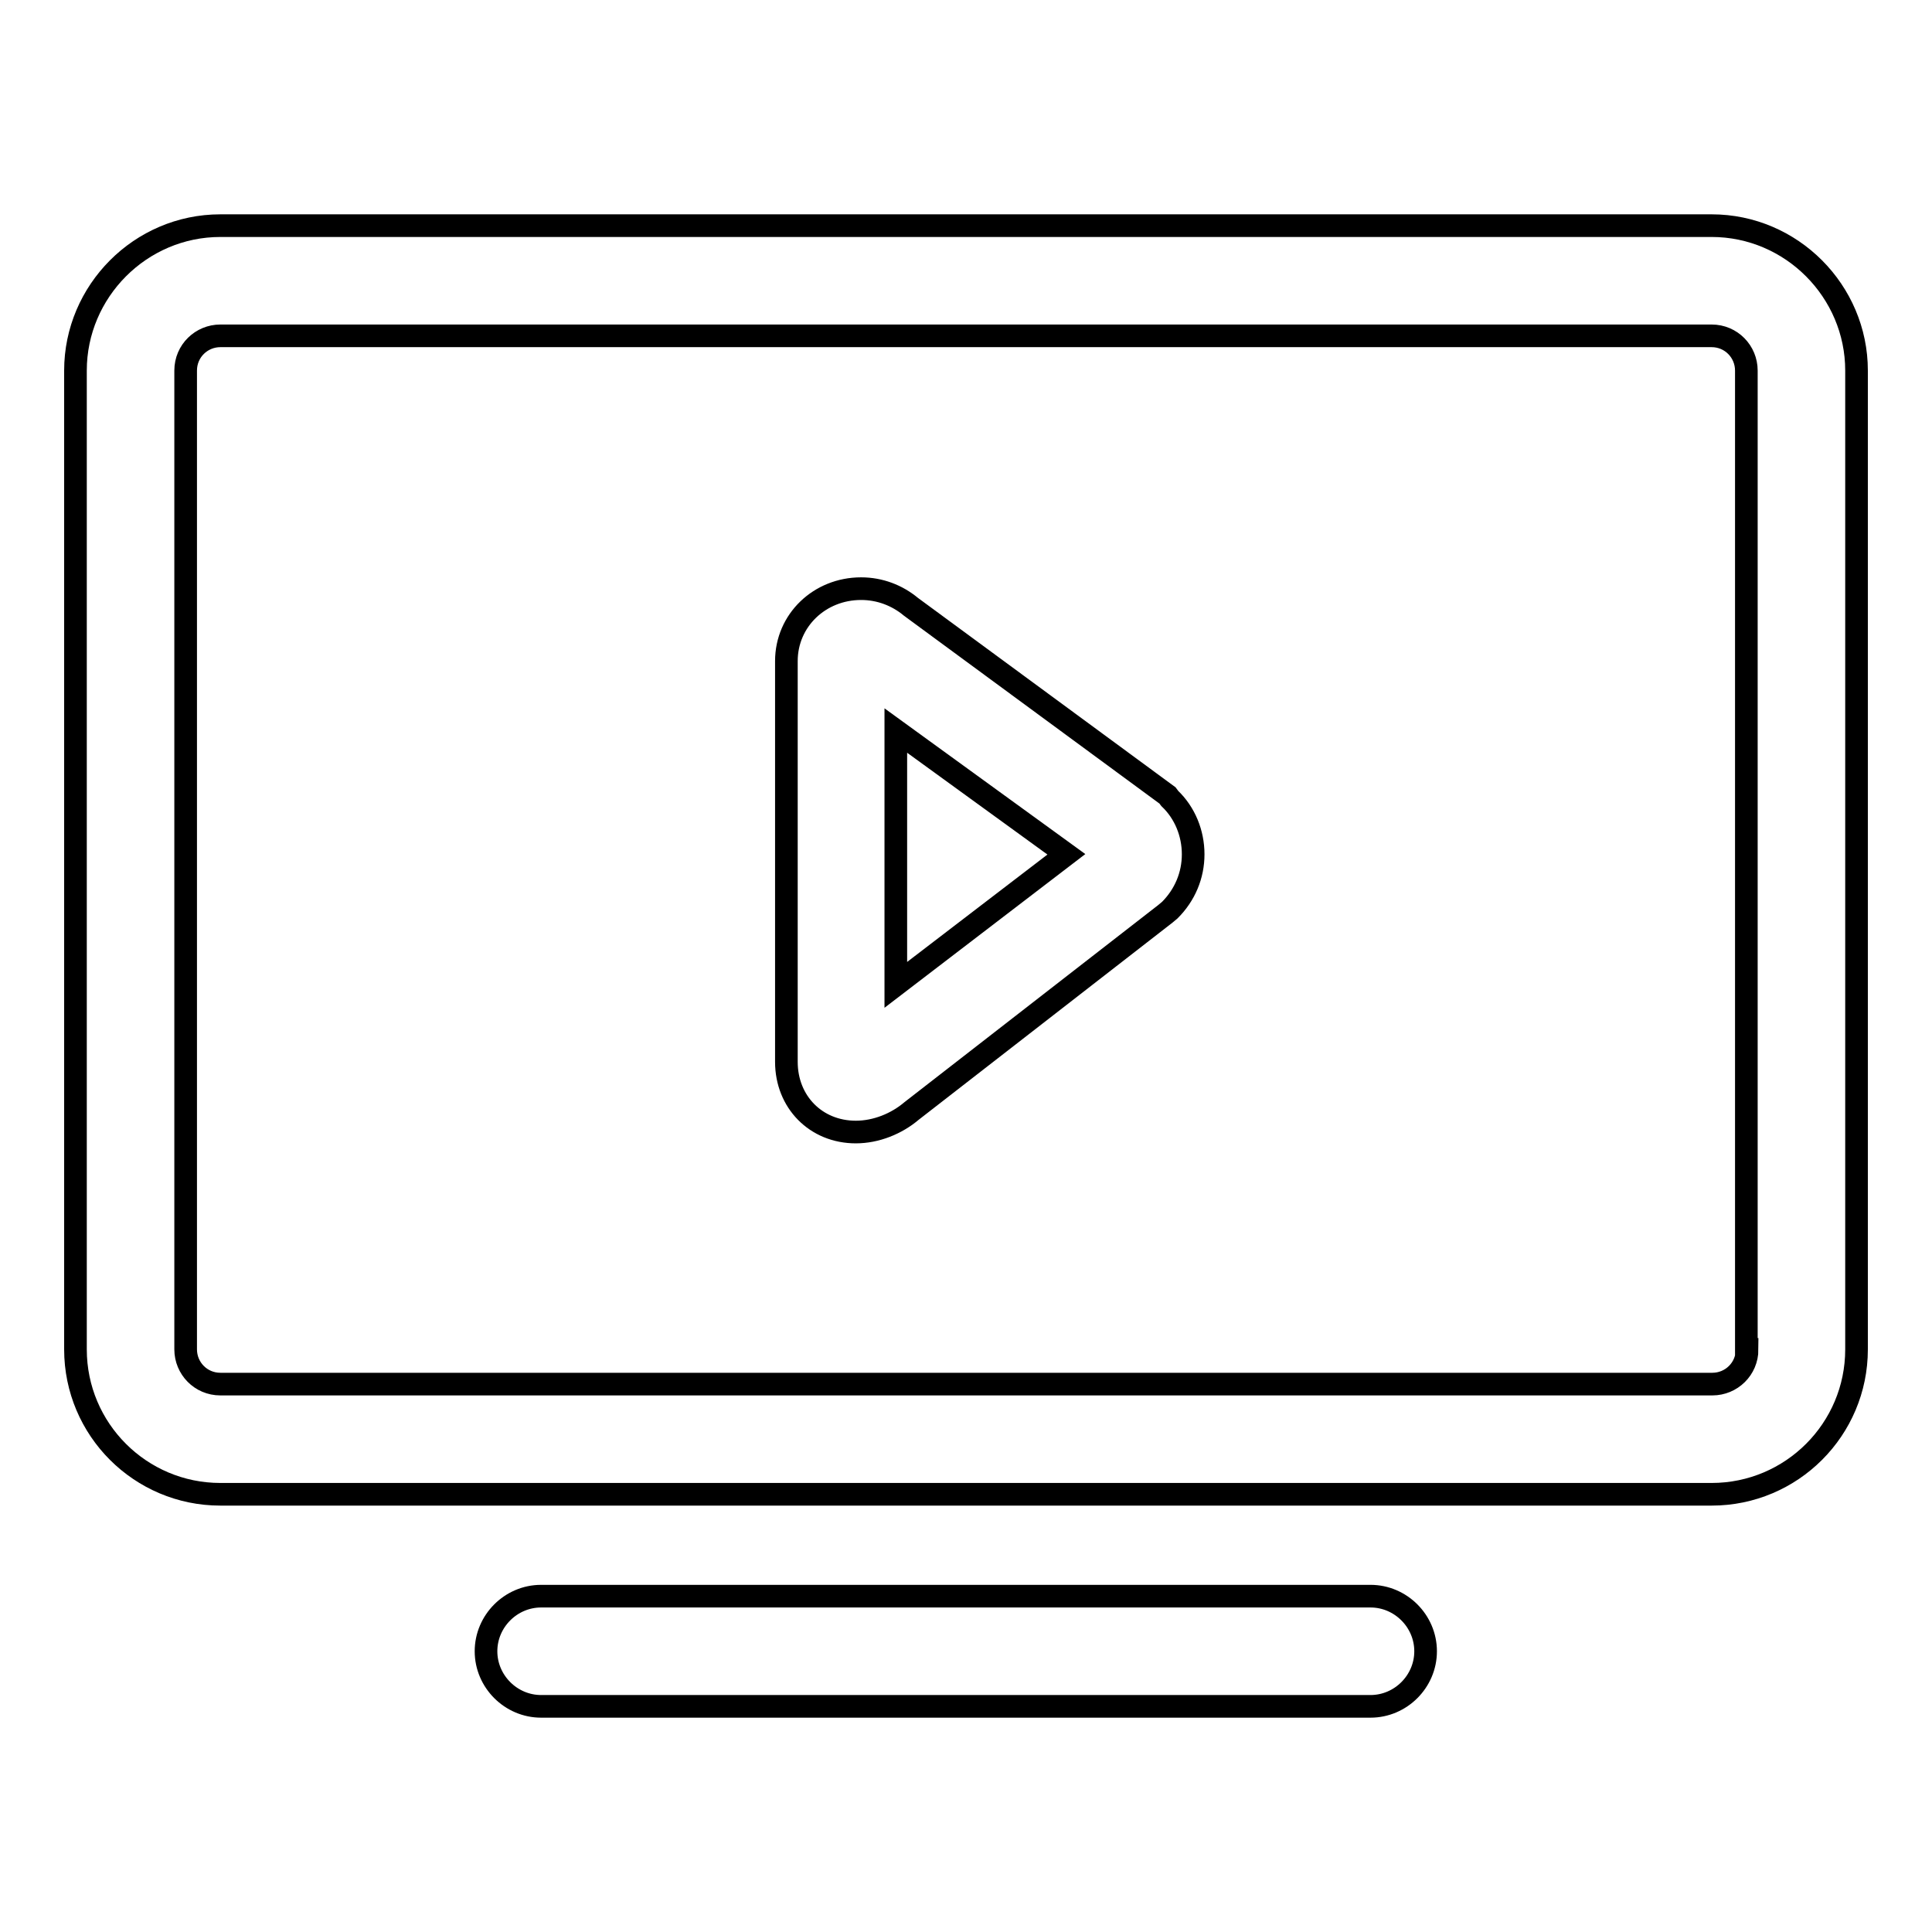
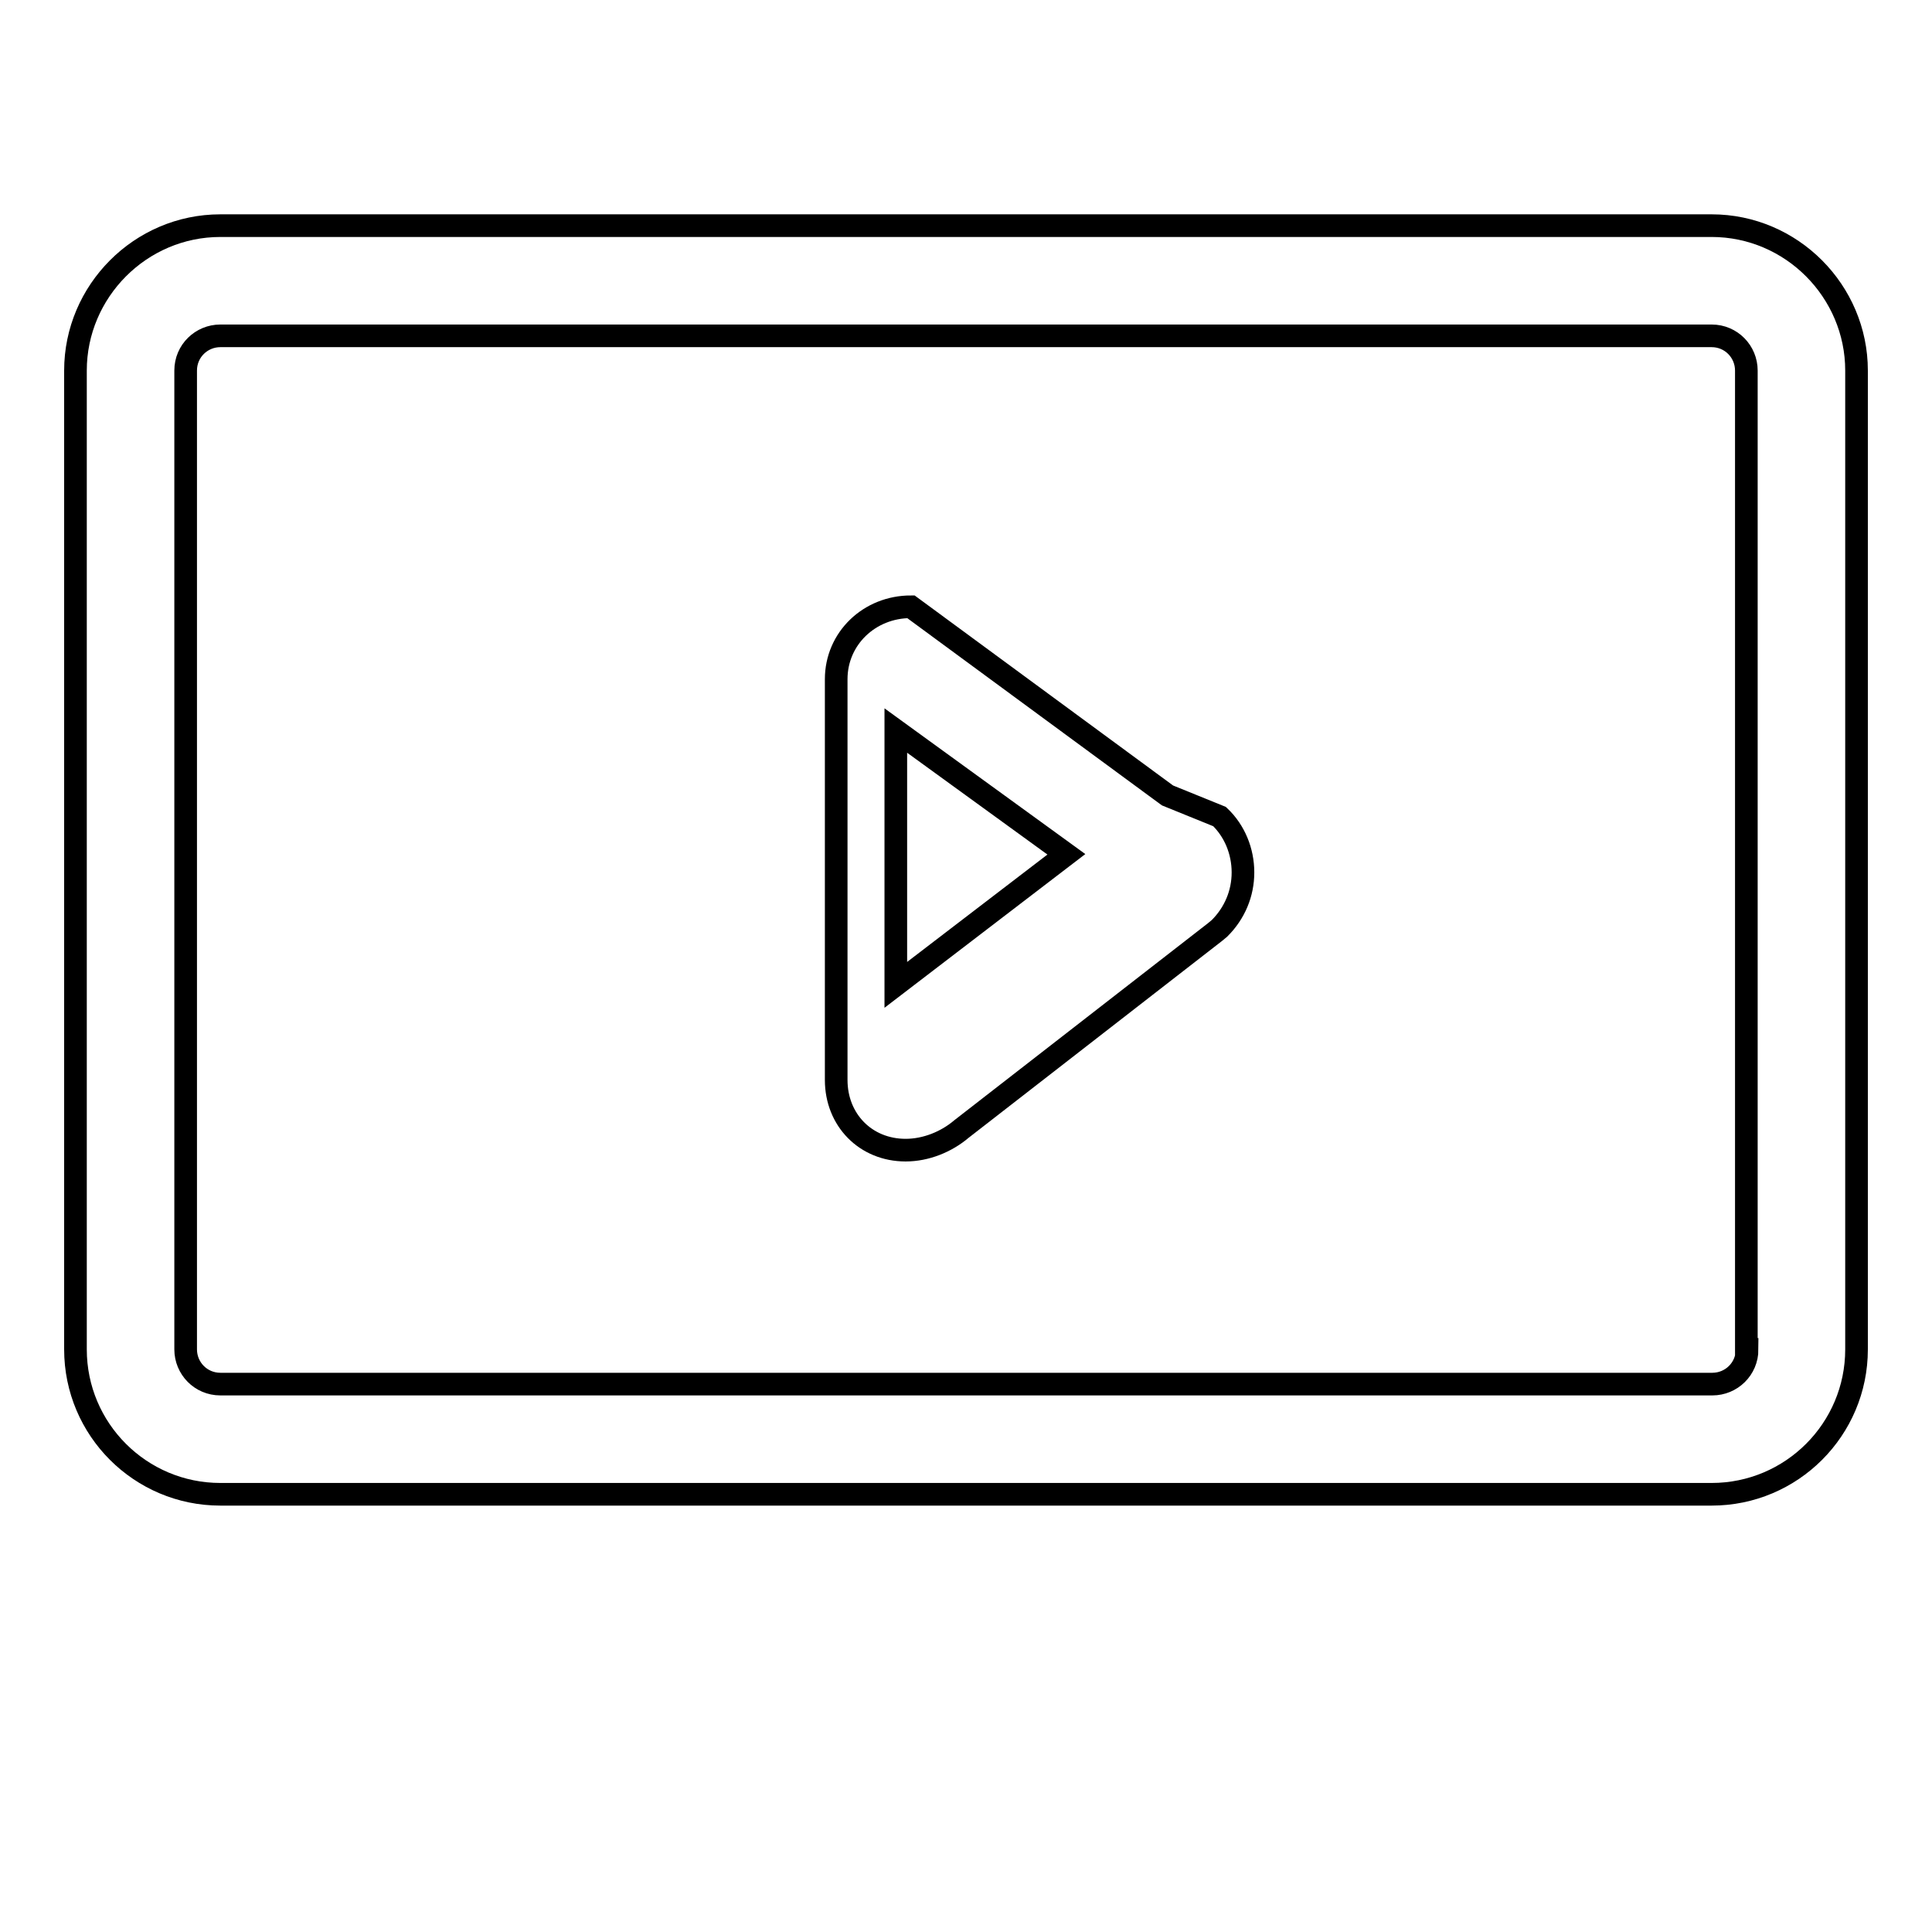
<svg xmlns="http://www.w3.org/2000/svg" version="1.1" x="0px" y="0px" viewBox="0 0 256 256" enable-background="new 0 0 256 256" xml:space="preserve">
  <g>
    <g>
-       <path stroke-width="3" fill-opacity="0" stroke="#000000" d="M154.7,105.4l-34-25c-1.8-1.5-4.1-2.4-6.6-2.4c-5.5,0-9.9,4.2-9.9,9.6v53.1c0,5.3,3.9,9.3,9.2,9.3c2.7,0,5.4-1.1,7.4-2.8l33.6-26.1l0.6-0.5c2-2,3.1-4.6,3.1-7.4c0-2.8-1.1-5.5-3.1-7.4L154.7,105.4z M118.7,130.5V96.8l22.6,16.4L118.7,130.5z" />
+       <path stroke-width="3" fill-opacity="0" stroke="#000000" d="M154.7,105.4l-34-25c-5.5,0-9.9,4.2-9.9,9.6v53.1c0,5.3,3.9,9.3,9.2,9.3c2.7,0,5.4-1.1,7.4-2.8l33.6-26.1l0.6-0.5c2-2,3.1-4.6,3.1-7.4c0-2.8-1.1-5.5-3.1-7.4L154.7,105.4z M118.7,130.5V96.8l22.6,16.4L118.7,130.5z" />
      <path stroke-width="3" fill-opacity="0" stroke="#000000" d="M226.8,29.9H29.2C18.6,29.9,10,38.6,10,49.1v129.7c0,10.6,8.6,19.2,19.2,19.2h197.6c10.6,0,19.2-8.6,19.2-19.2V49.1C246,38.6,237.4,29.9,226.8,29.9z M231.5,178.8c0,2.6-2.1,4.6-4.6,4.6H29.2c-2.6,0-4.6-2.1-4.6-4.6V49.1c0-2.6,2.1-4.6,4.6-4.6h197.6c2.6,0,4.6,2.1,4.6,4.6V178.8z" />
-       <path stroke-width="3" fill-opacity="0" stroke="#000000" d="M181.6,211.5H71.7c-4,0-7.3,3.3-7.3,7.3s3.3,7.3,7.3,7.3h109.9c4,0,7.3-3.3,7.3-7.3S185.6,211.5,181.6,211.5z" />
    </g>
  </g>
</svg>